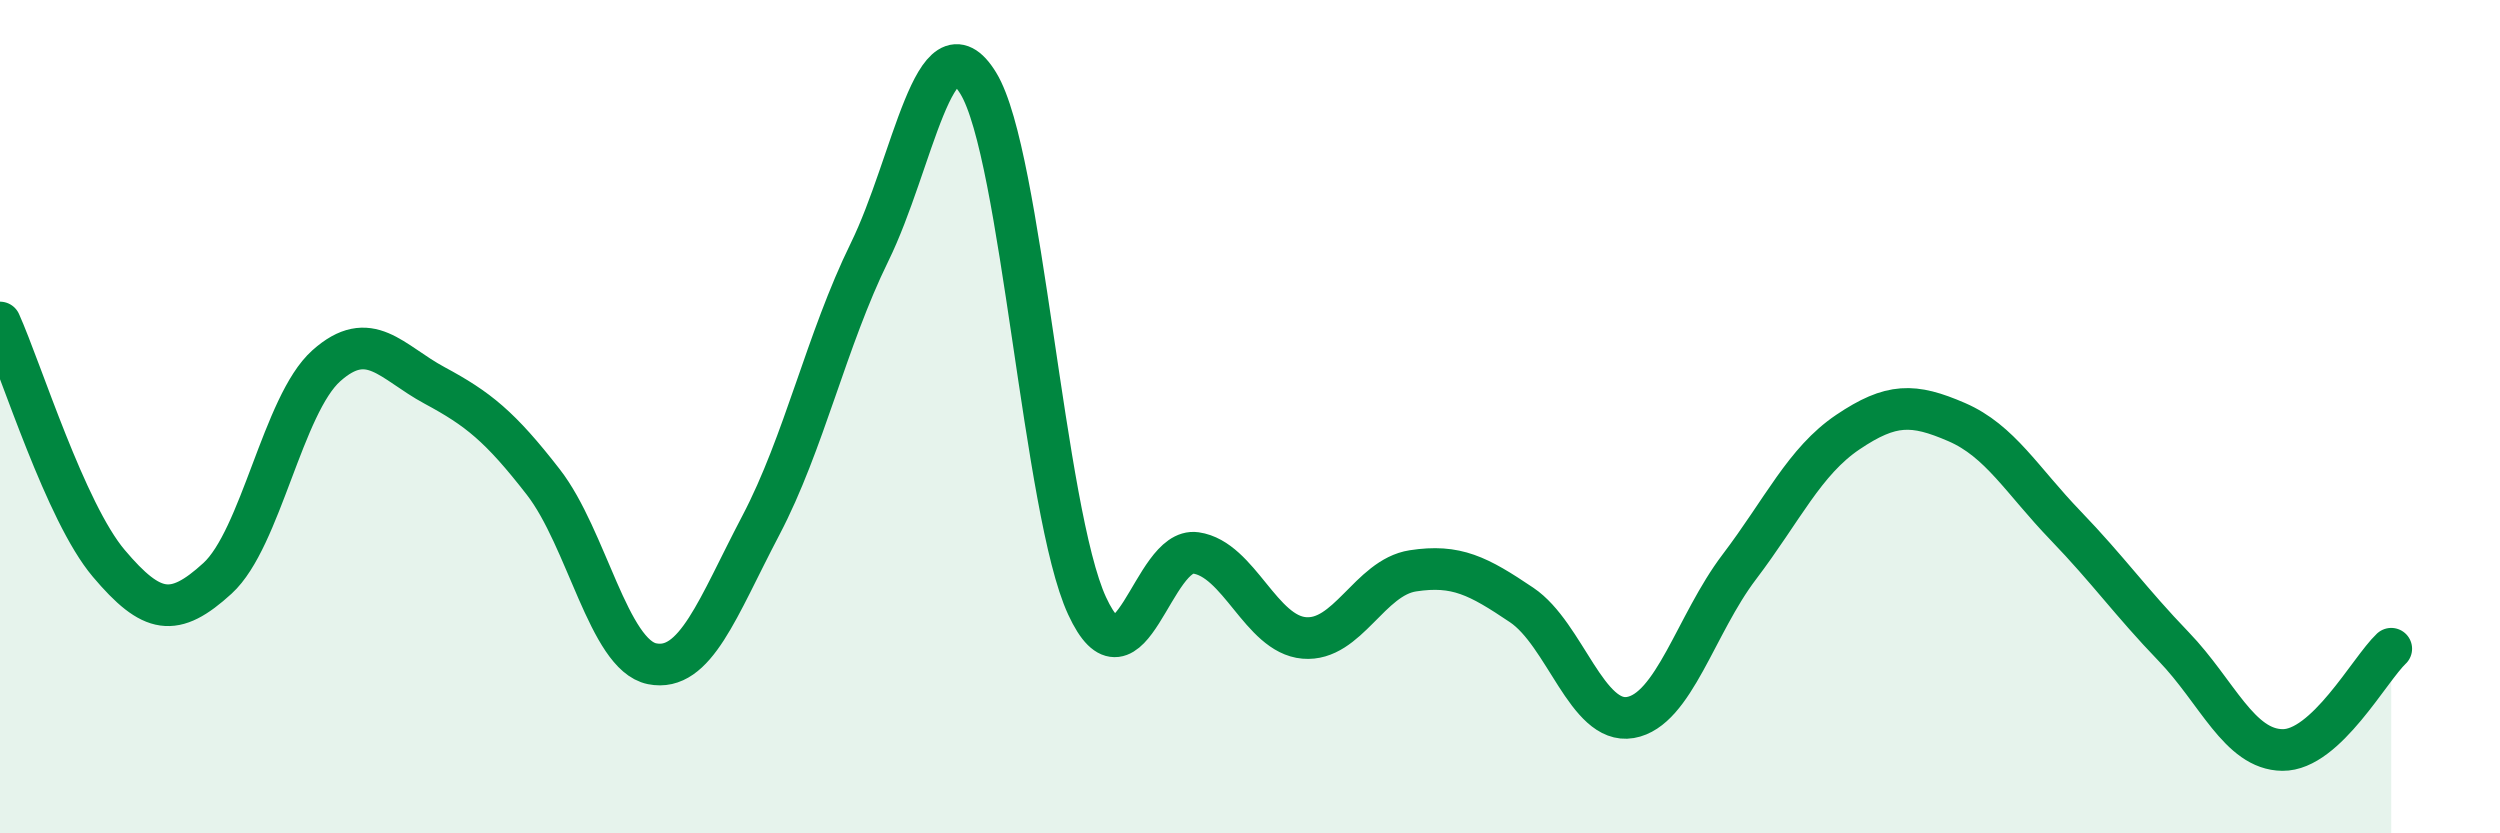
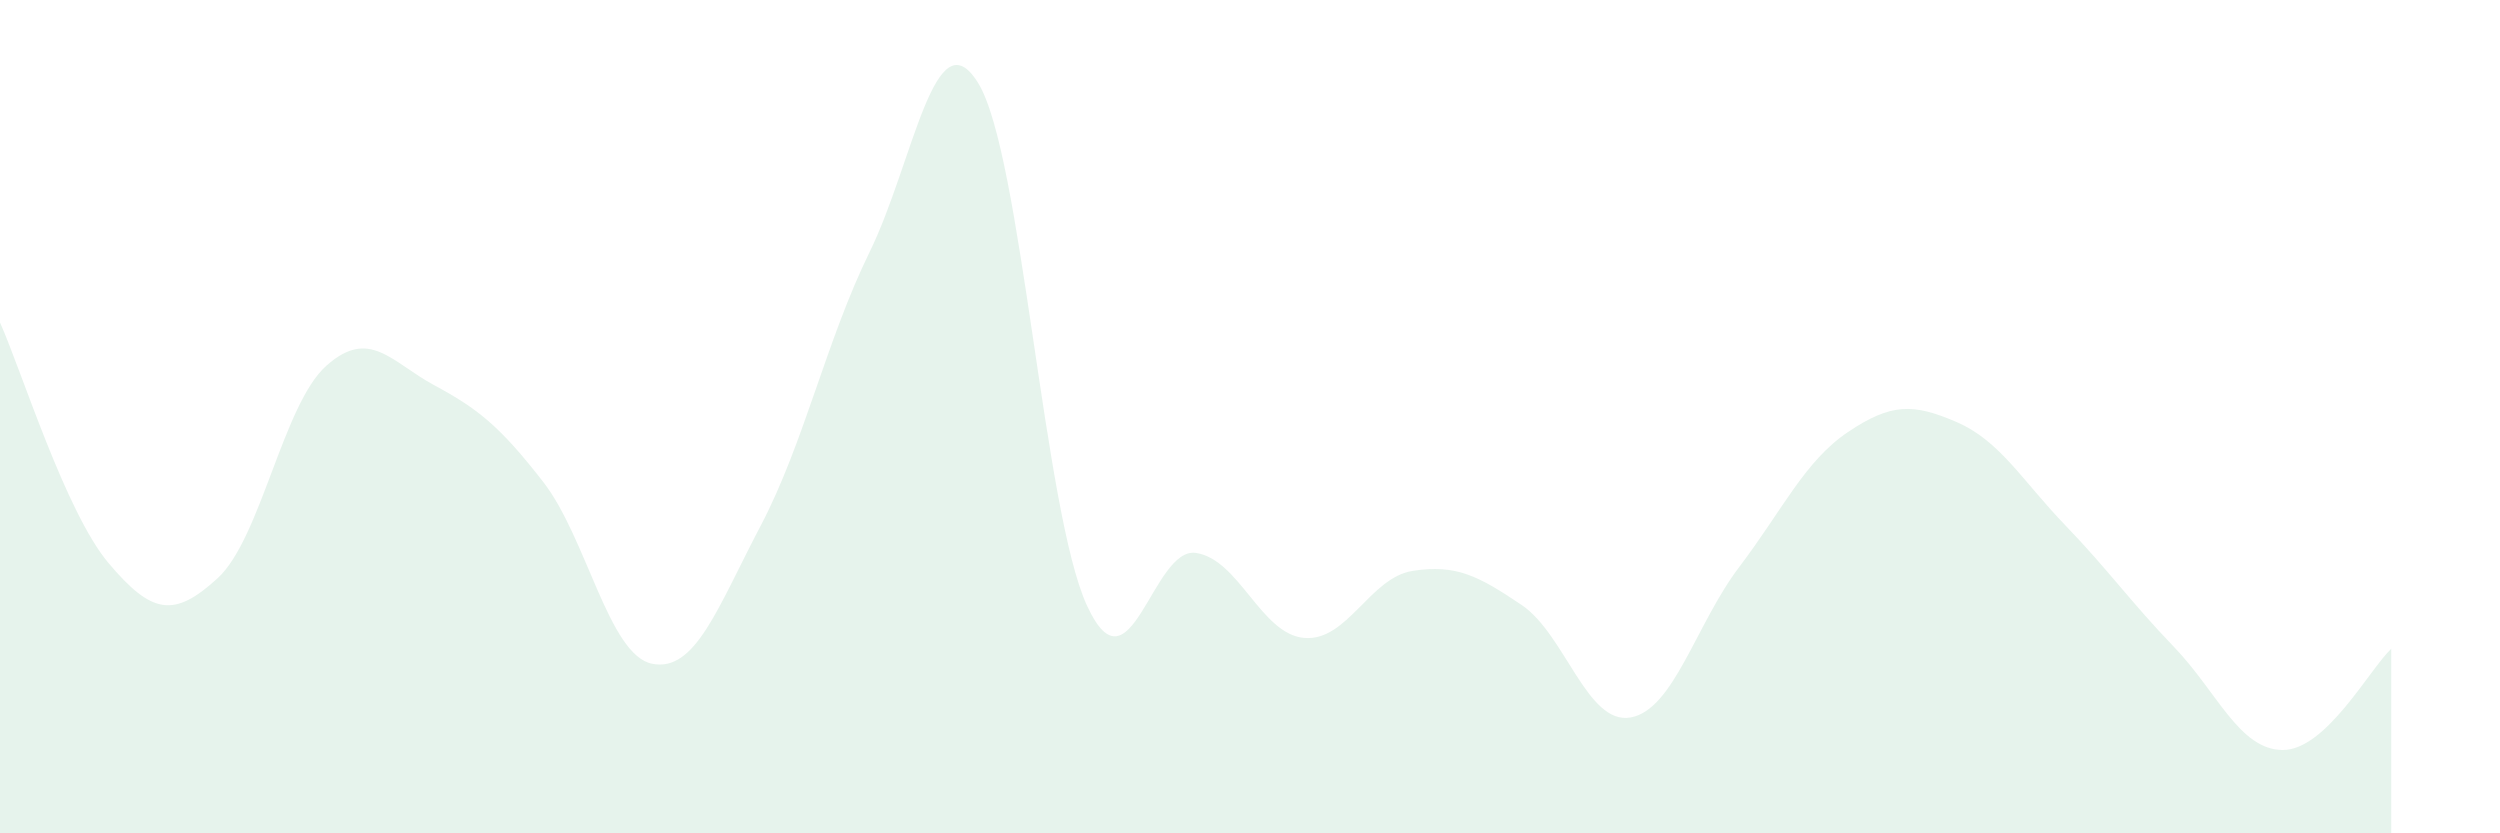
<svg xmlns="http://www.w3.org/2000/svg" width="60" height="20" viewBox="0 0 60 20">
  <path d="M 0,7.74 C 0.52,8.9 1.57,12.29 2.61,13.52 C 3.65,14.75 4.18,14.83 5.22,13.88 C 6.26,12.93 6.79,9.71 7.83,8.78 C 8.87,7.85 9.39,8.69 10.43,9.25 C 11.47,9.81 12,10.23 13.04,11.57 C 14.08,12.91 14.61,15.72 15.65,15.93 C 16.69,16.14 17.22,14.59 18.26,12.61 C 19.3,10.63 19.83,8.17 20.87,6.05 C 21.91,3.93 22.44,0.3 23.48,2 C 24.52,3.7 25.05,12.29 26.09,14.54 C 27.13,16.79 27.66,13.12 28.7,13.27 C 29.74,13.42 30.26,15.22 31.3,15.31 C 32.34,15.4 32.87,13.86 33.91,13.7 C 34.95,13.54 35.48,13.82 36.52,14.52 C 37.56,15.22 38.09,17.4 39.13,17.22 C 40.17,17.04 40.7,14.98 41.74,13.61 C 42.78,12.24 43.31,11.07 44.35,10.37 C 45.39,9.67 45.92,9.68 46.96,10.13 C 48,10.58 48.53,11.53 49.57,12.61 C 50.61,13.69 51.13,14.44 52.17,15.52 C 53.21,16.6 53.74,17.99 54.78,18 C 55.82,18.01 56.87,16.06 57.39,15.57L57.39 20L0 20Z" fill="#008740" opacity="0.1" stroke-linecap="round" stroke-linejoin="round" />
-   <path d="M 0,7.74 C 0.52,8.9 1.57,12.29 2.61,13.52 C 3.65,14.75 4.18,14.83 5.22,13.88 C 6.26,12.93 6.79,9.71 7.83,8.78 C 8.87,7.85 9.39,8.69 10.43,9.25 C 11.47,9.81 12,10.23 13.04,11.57 C 14.08,12.91 14.61,15.72 15.65,15.93 C 16.69,16.14 17.22,14.59 18.26,12.61 C 19.3,10.63 19.83,8.17 20.87,6.05 C 21.91,3.93 22.44,0.3 23.48,2 C 24.52,3.7 25.05,12.29 26.09,14.54 C 27.13,16.79 27.66,13.12 28.7,13.27 C 29.74,13.42 30.26,15.22 31.3,15.31 C 32.34,15.4 32.87,13.86 33.91,13.7 C 34.95,13.54 35.48,13.82 36.52,14.52 C 37.56,15.22 38.09,17.4 39.13,17.22 C 40.17,17.04 40.7,14.98 41.74,13.61 C 42.78,12.24 43.31,11.07 44.35,10.37 C 45.39,9.67 45.92,9.68 46.96,10.13 C 48,10.58 48.53,11.53 49.57,12.61 C 50.61,13.69 51.13,14.44 52.17,15.52 C 53.21,16.6 53.74,17.99 54.78,18 C 55.82,18.01 56.87,16.06 57.39,15.57" stroke="#008740" stroke-width="1" fill="none" stroke-linecap="round" stroke-linejoin="round" />
</svg>